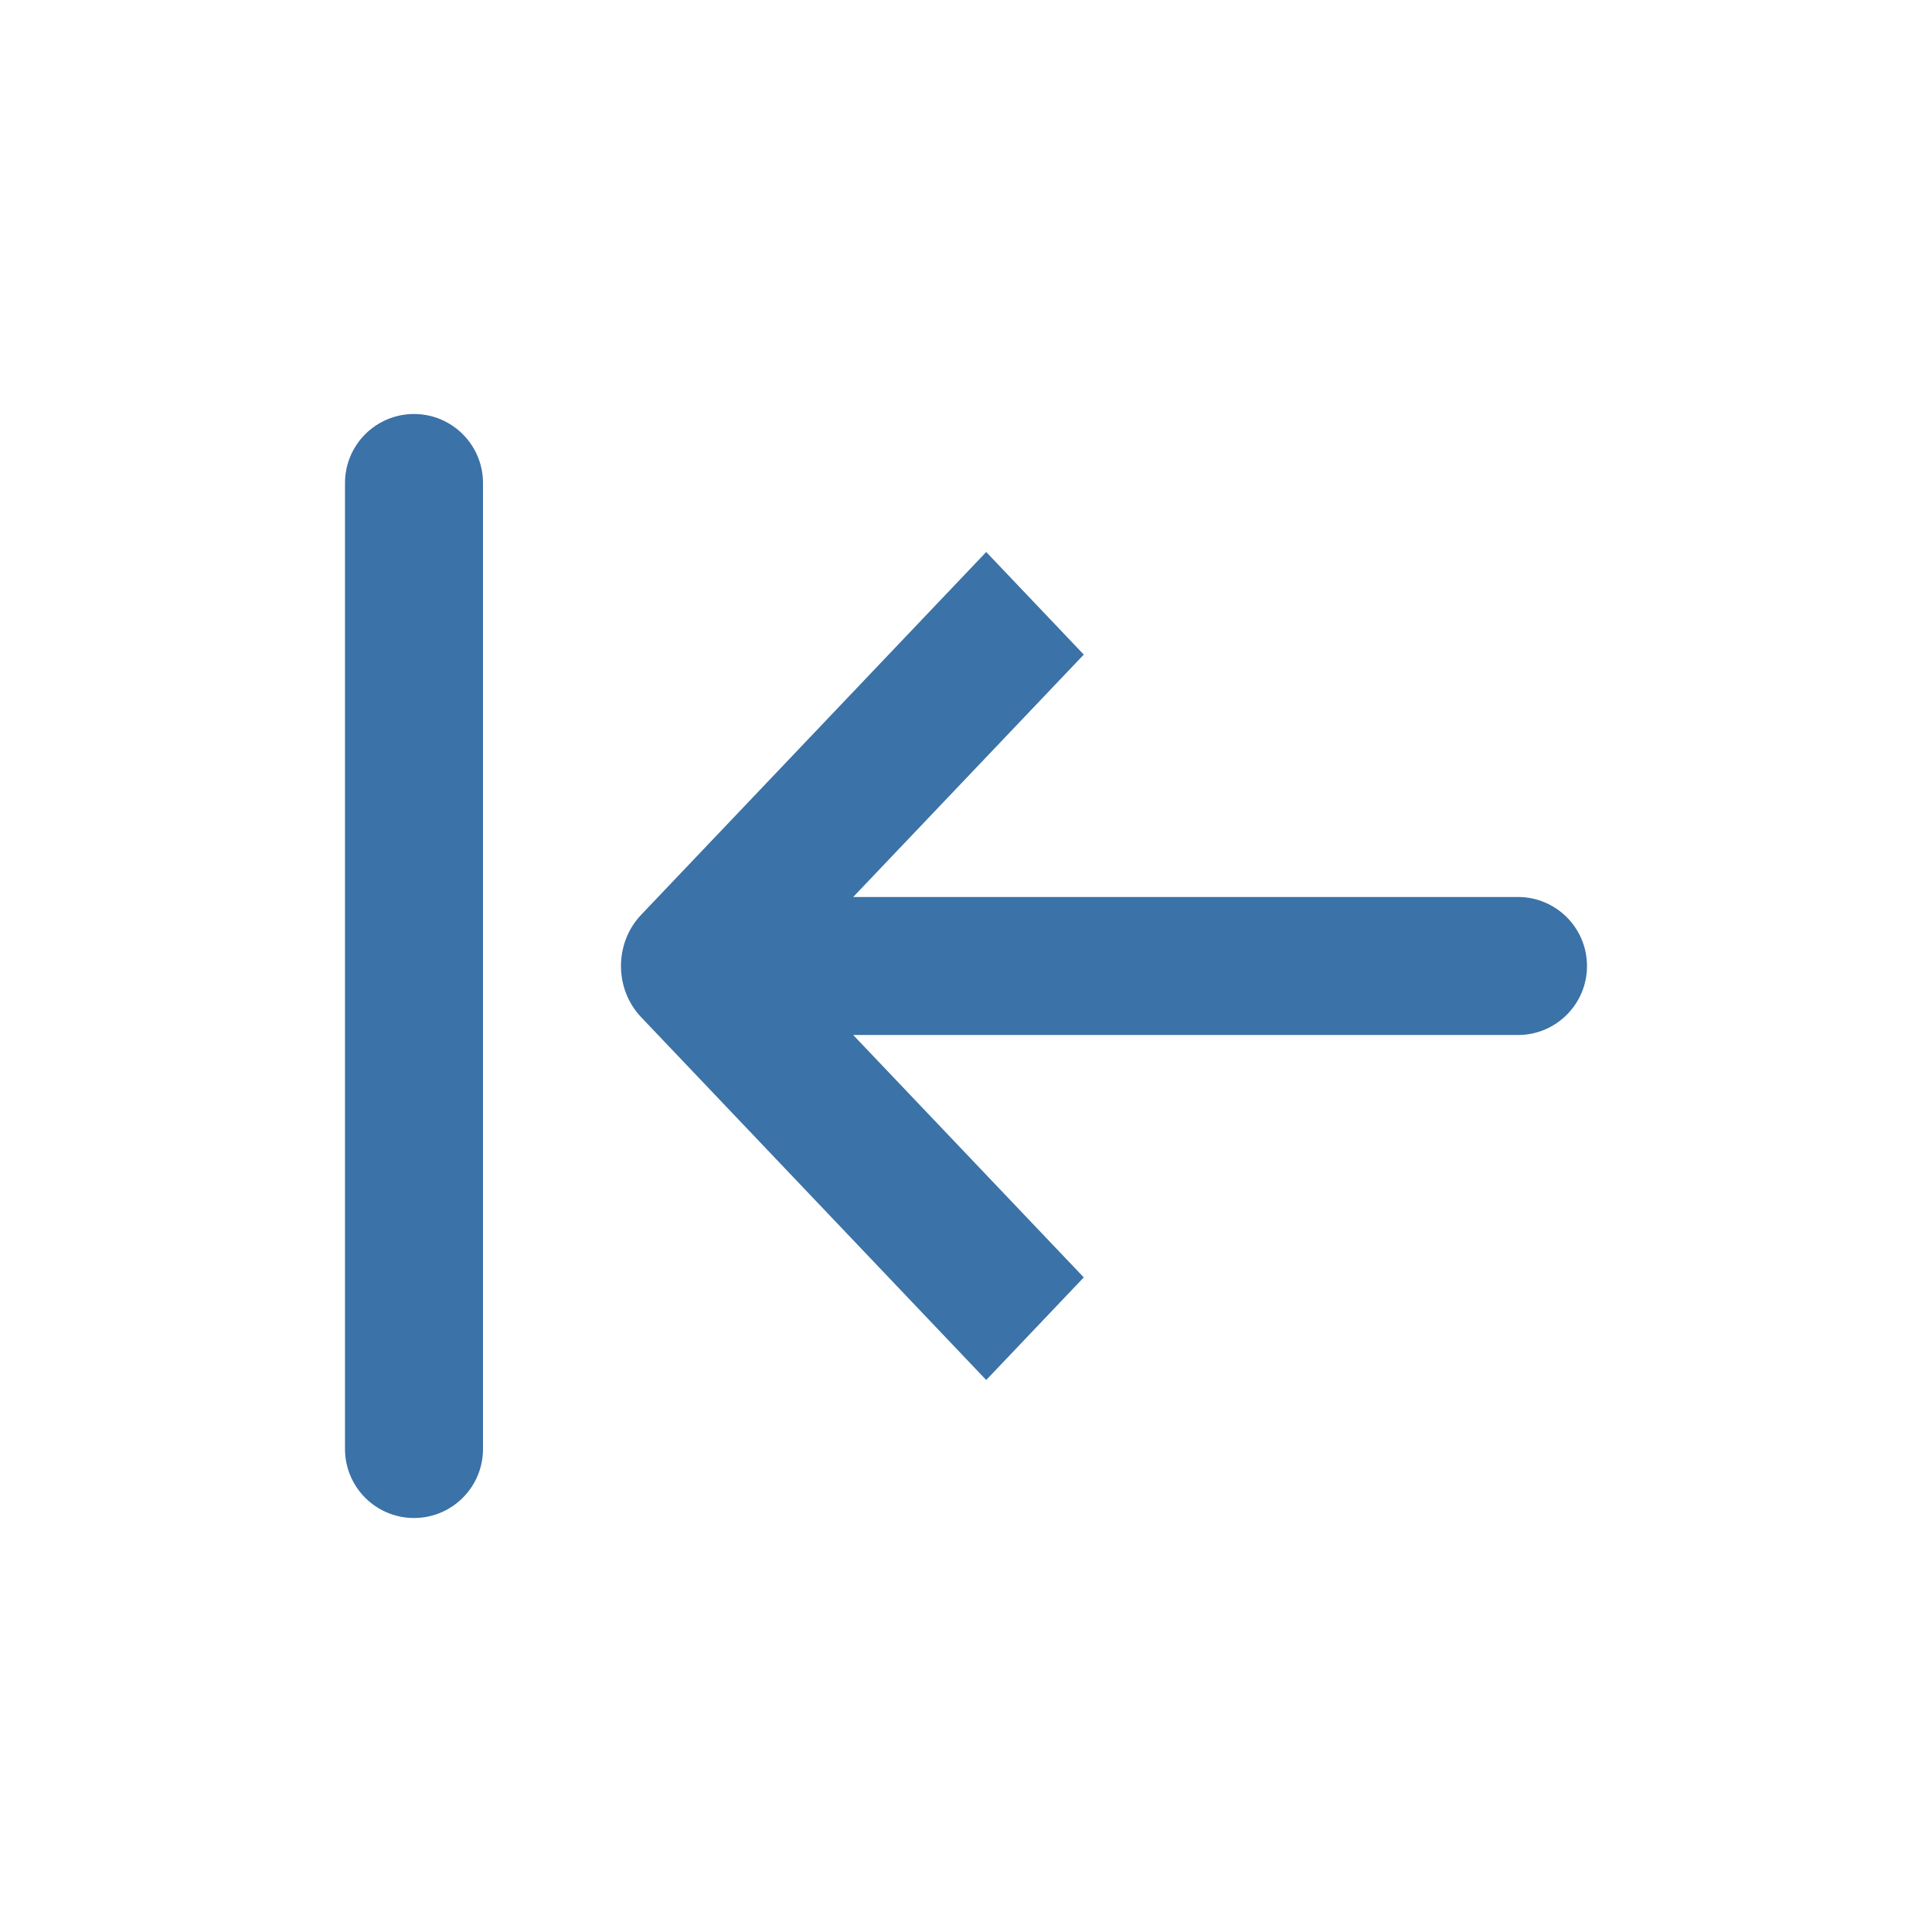
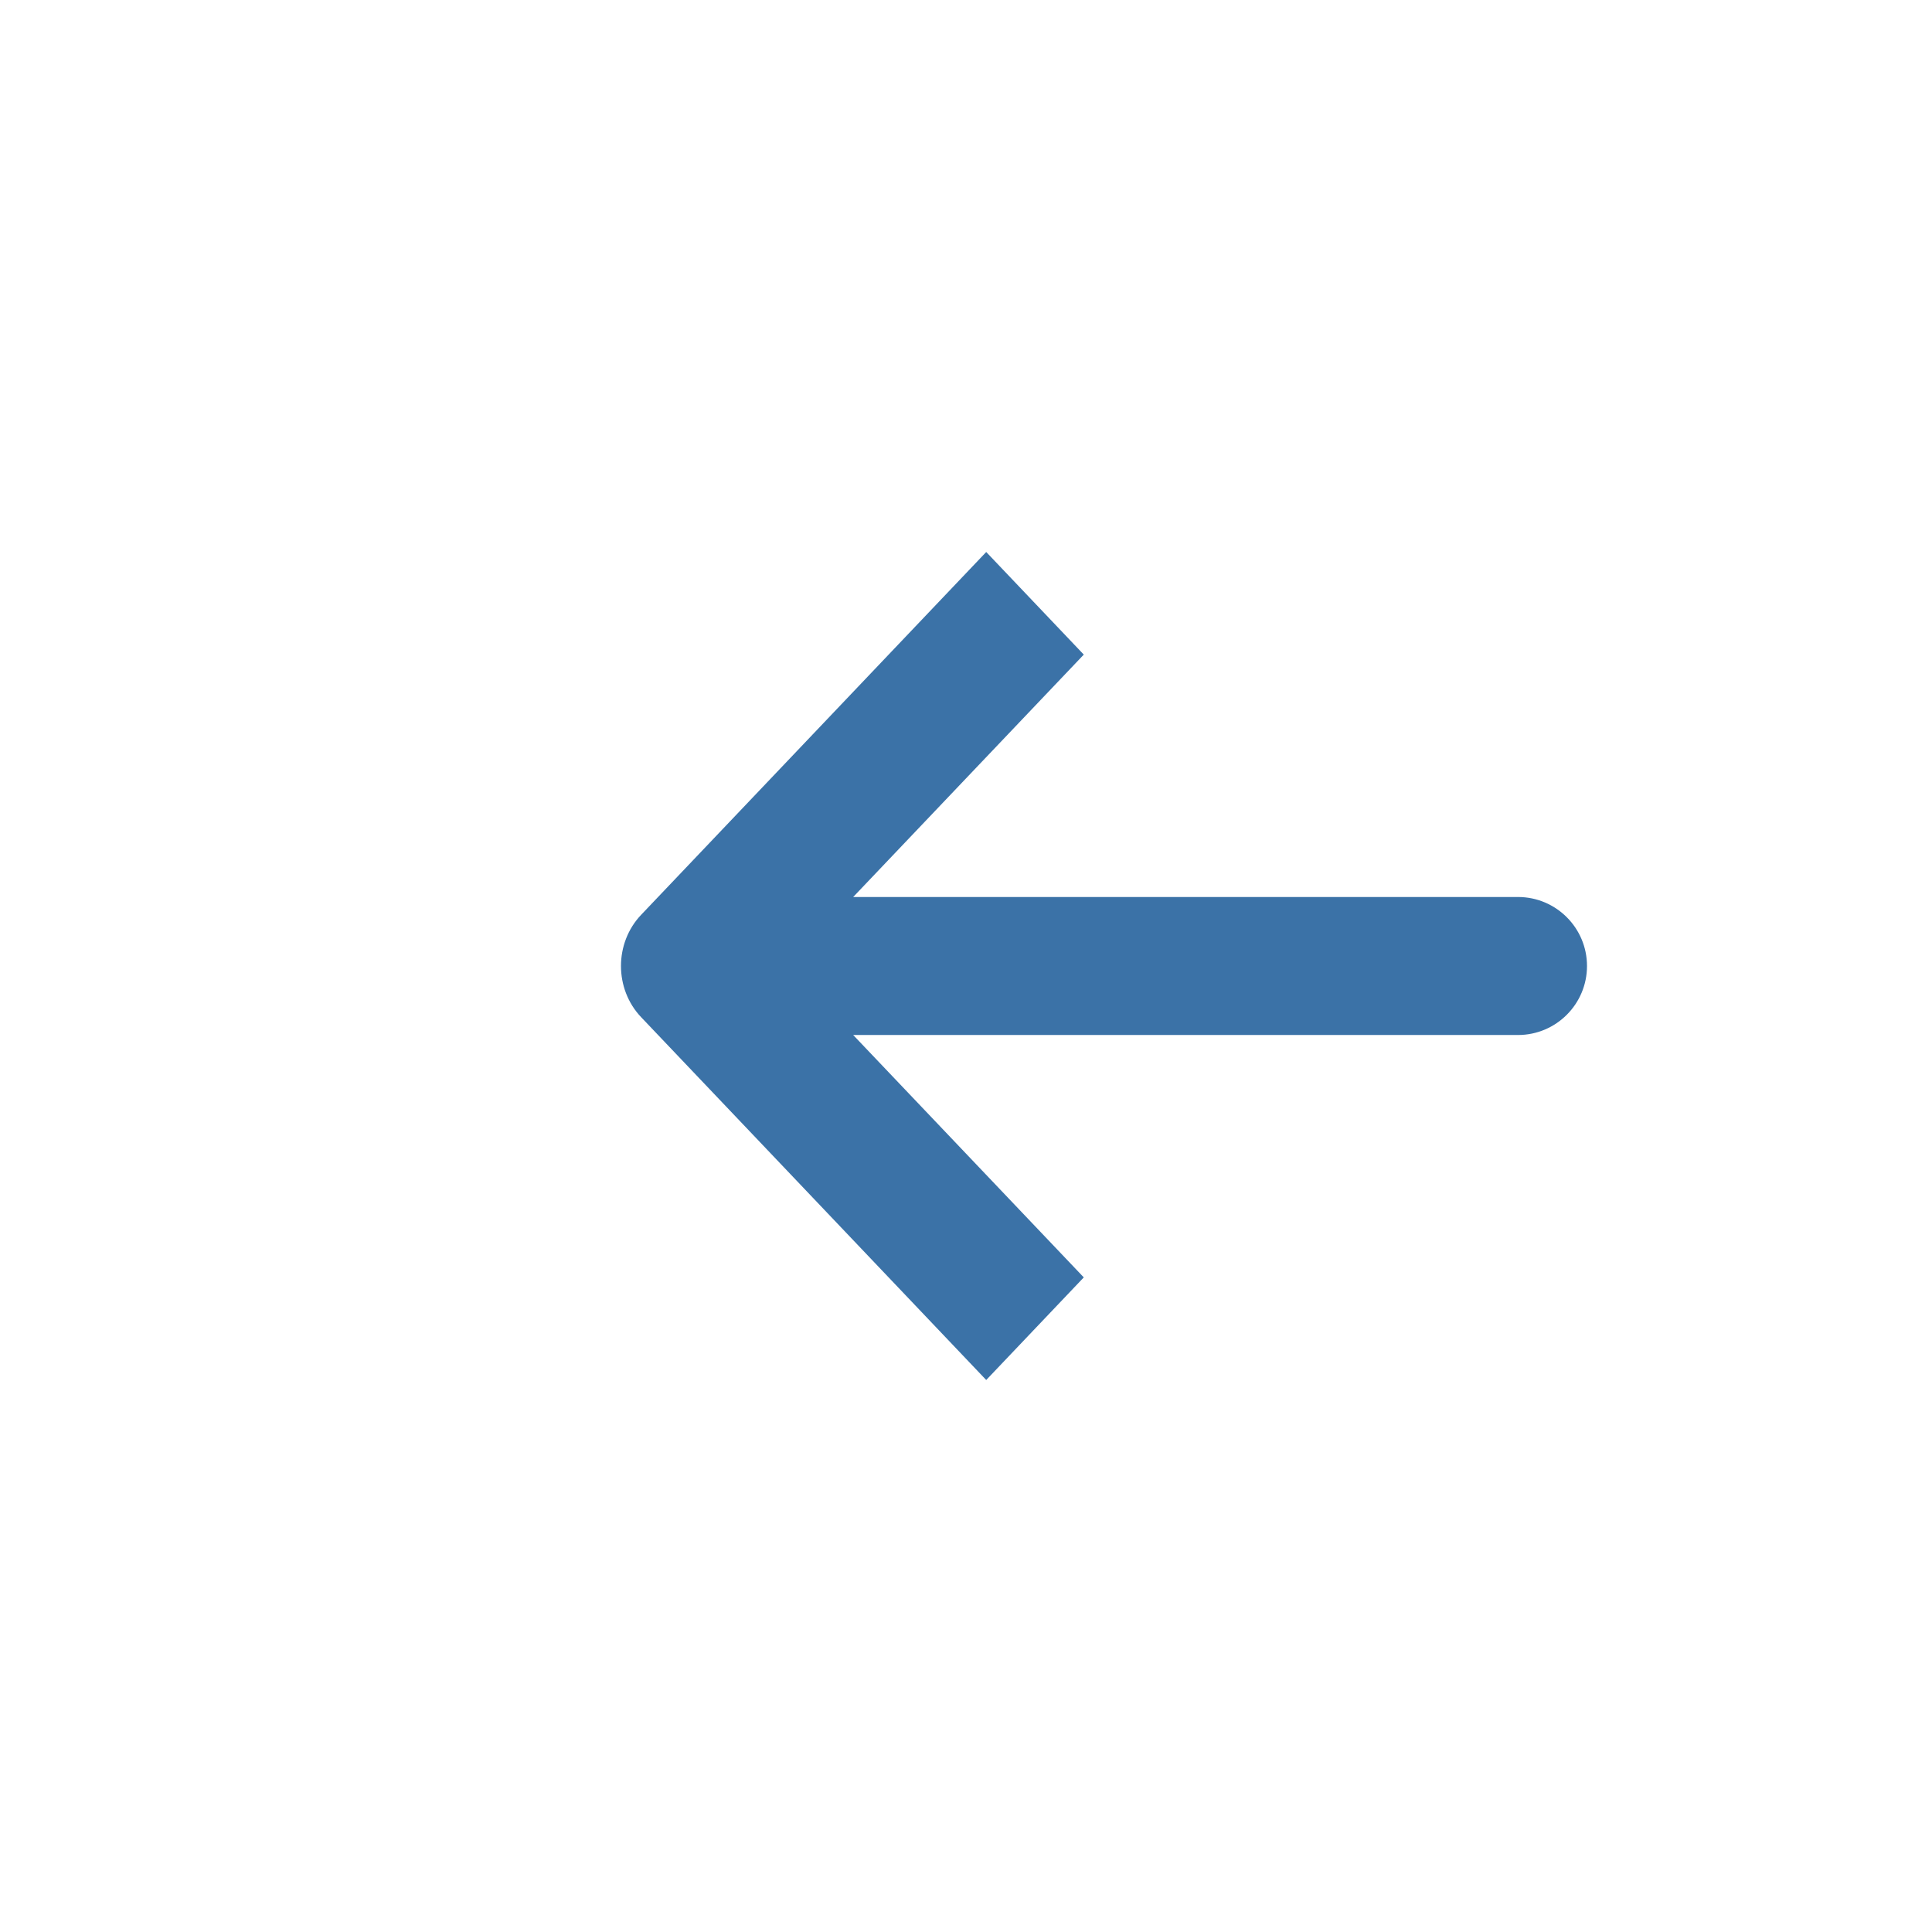
<svg xmlns="http://www.w3.org/2000/svg" width="28" height="28" viewBox="0 0 28 28" fill="none">
-   <path fill-rule="evenodd" clip-rule="evenodd" d="M6 6C5.448 6 5 6.448 5 7V21C5 21.552 5.448 22 6 22C6.552 22 7 21.552 7 21V7C7 6.448 6.552 6 6 6Z" fill="#3B72A7" />
  <path d="M22 13L12.365 13L15.707 9.487L14.293 8L9.293 13.257C8.902 13.667 8.902 14.333 9.293 14.743L14.293 20L15.707 18.513L12.365 15L22 15C22.552 15 23 14.552 23 14C23 13.448 22.552 13 22 13Z" fill="#3B72A7" />
</svg>